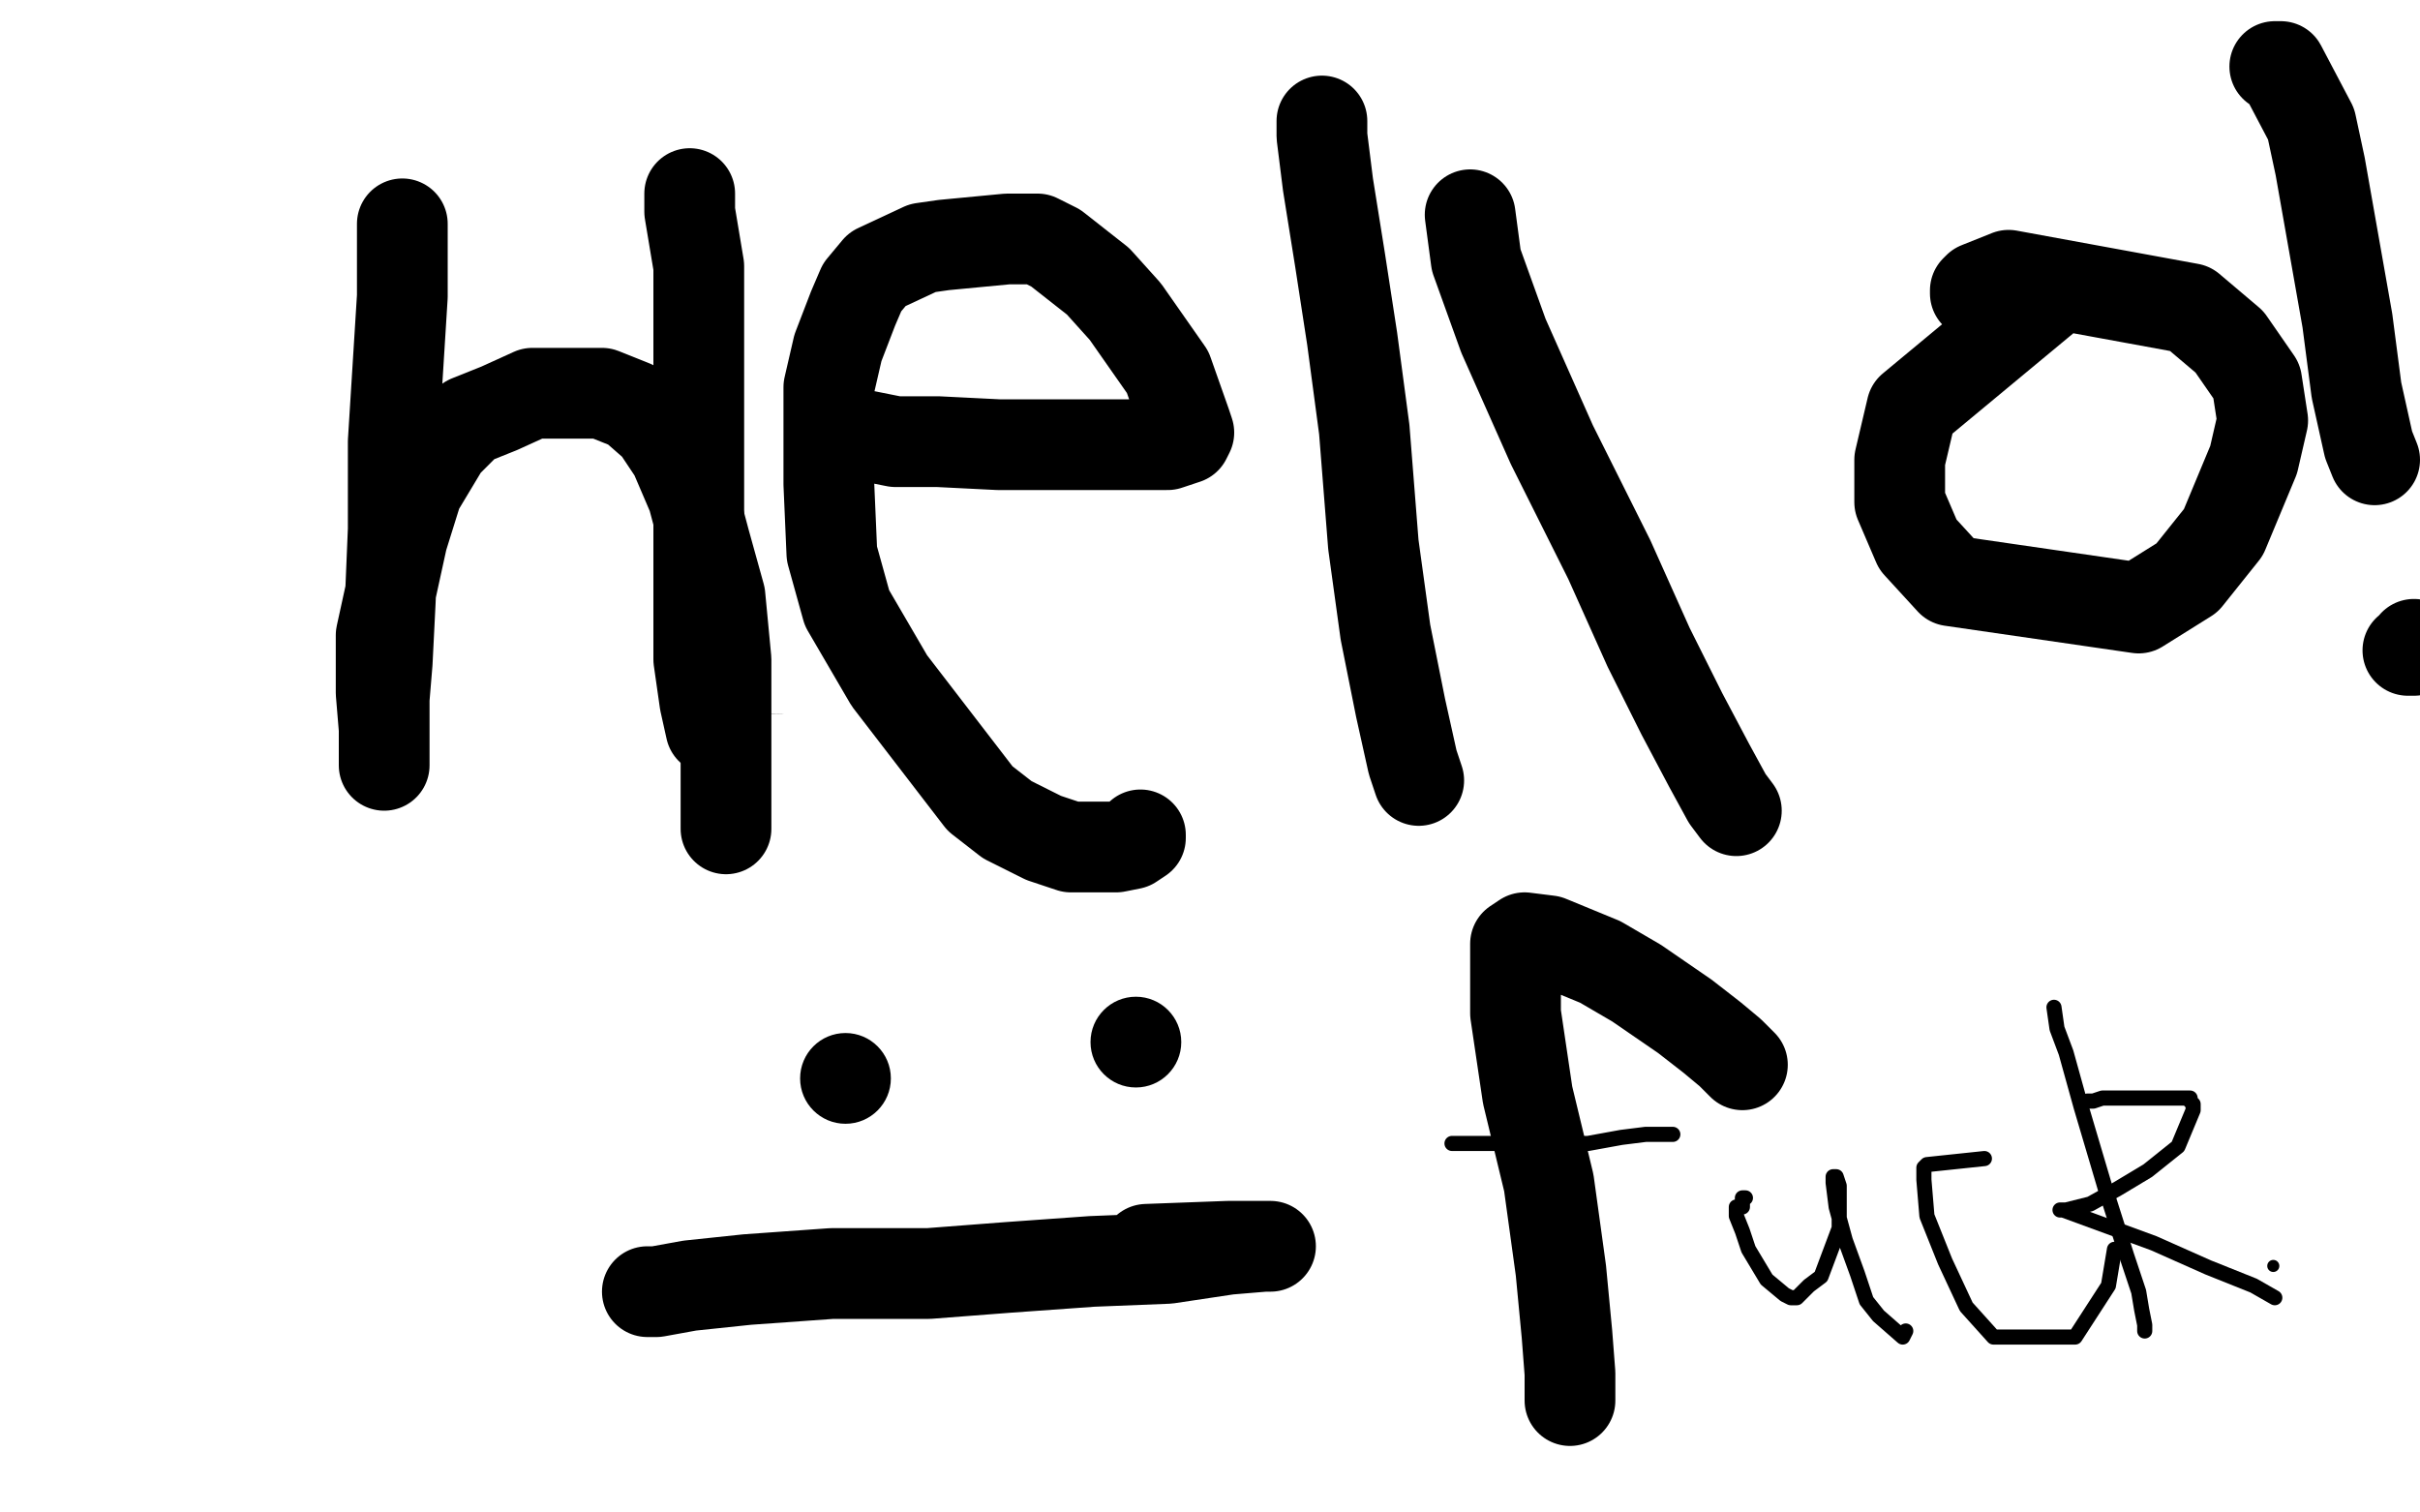
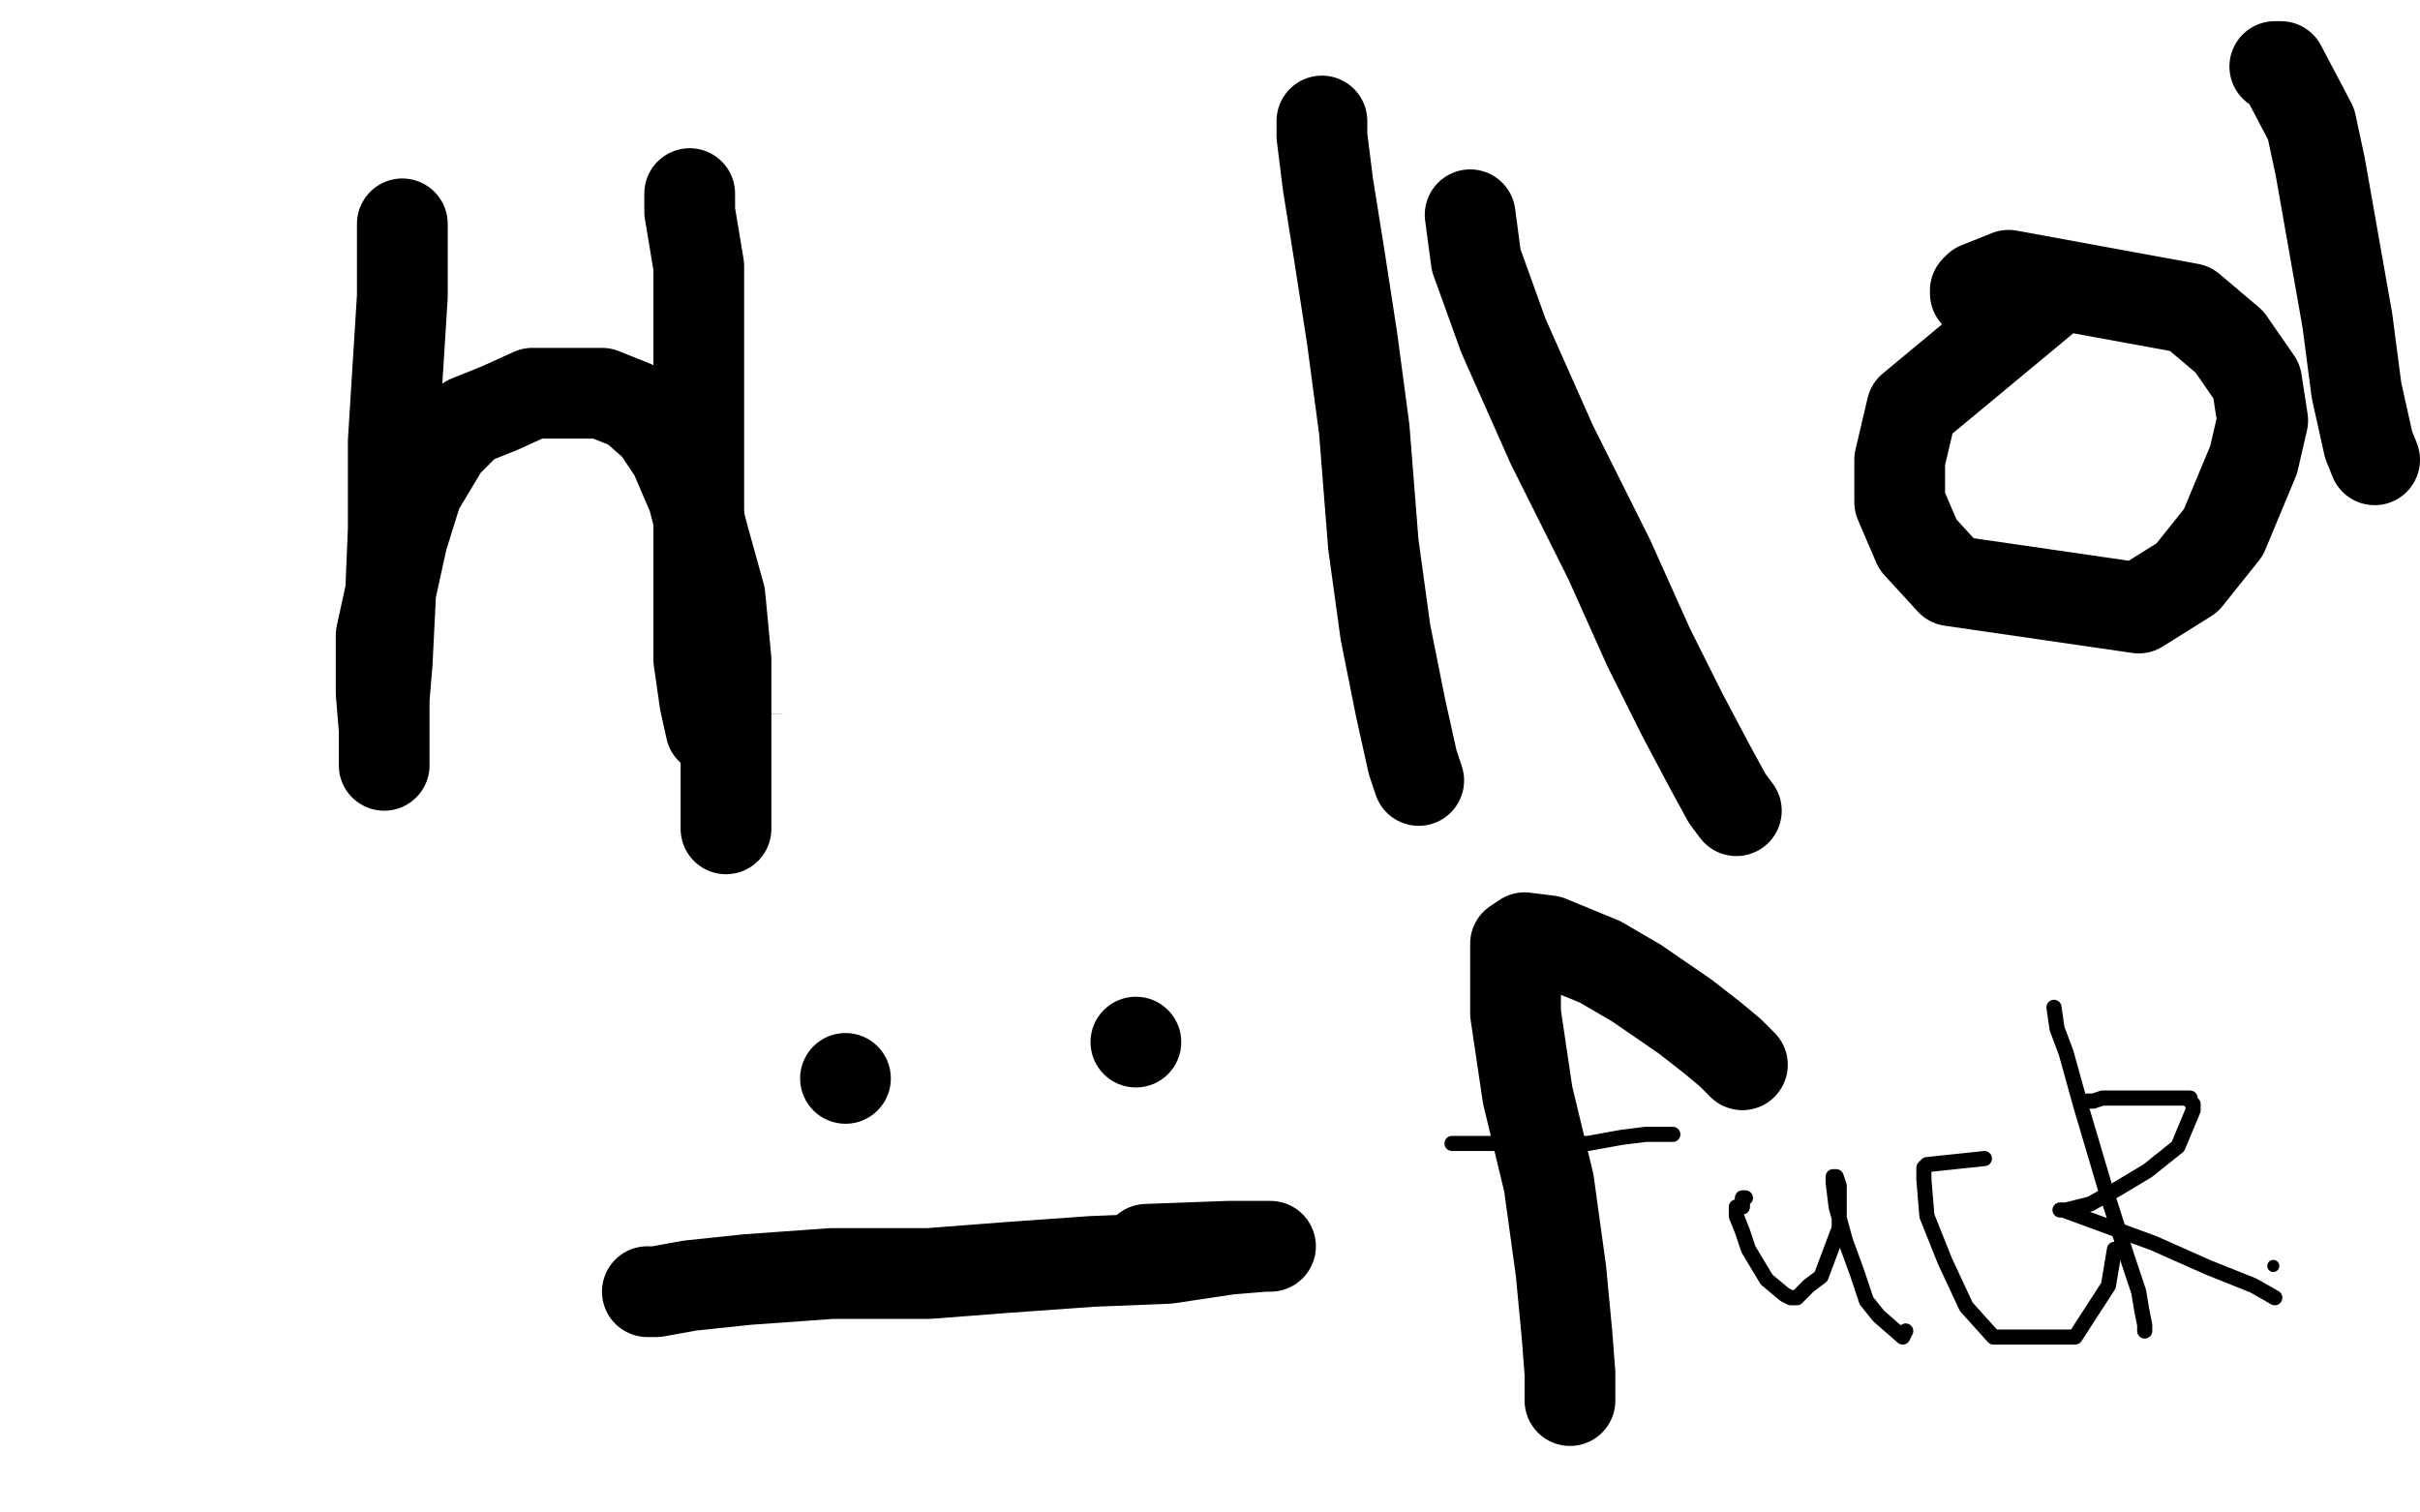
<svg xmlns="http://www.w3.org/2000/svg" width="800" height="500" version="1.1" style="stroke-antialiasing: false">
  <desc>This SVG has been created on https://colorillo.com/</desc>
-   <rect x="0" y="0" width="800" height="500" style="fill: rgb(255,255,255); stroke-width:0" />
  <polyline points="143,239 145,239 145,239 151,238 151,238 159,235 159,235 170,233 170,233 192,227 192,227 209,226 209,226 224,225 224,225 230,225 240,224 242,224 244,224 246,224 247,224 248,224 249,224 250,224 249,224 231,230 216,235 178,245 149,250 137,251 120,253 112,254 107,254 108,254 112,254 114,254 124,250 129,248 133,247 136,245" style="fill: none; stroke: #000000; stroke-width: 30; stroke-linejoin: round; stroke-linecap: round; stroke-antialiasing: false; stroke-antialias: 0; opacity: 1.0" />
  <polyline points="200,38 174,49 174,49 141,62 141,62 100,82 100,82 31,115 31,115 19,120 19,120 21,120 47,101 79,79 149,32 179,10 159,5 127,16 95,25 67,30 55,31 58,30 72,26 95,19 120,12 144,5 162,0 160,0 148,6 127,15 97,29 81,36 70,41 70,42 78,43 107,43 141,42 178,38 214,37 241,36 231,41 204,51 97,72 6,83 1,96 106,93 209,93 291,91 332,89 342,89 326,90 281,93 220,95 168,100 132,105 109,108 110,108 137,102 192,92 254,80 298,73 330,69 319,68 275,68 194,68 108,68 35,68 147,72 205,74 242,75 199,77 131,79 49,87 157,129 303,124 487,116 505,116 121,116 245,122 338,124 389,124 412,124 411,124 390,124 346,124 258,123 174,120 111,120 76,122 65,123 71,123 101,123 146,122 198,122 262,127 89,137 55,141 42,142 47,143 67,144 126,148 213,153 310,155 386,155 447,156 445,157 412,159 350,159 222,158 87,155 41,173 167,178 284,186 380,192 447,193 464,193 458,193 413,193 225,183 89,184 76,189 90,195 141,203 243,210 357,210 448,210 504,206 525,205 500,204 398,200 253,197 132,197 58,200 23,203 23,204 41,206 437,223 527,225 518,225 466,224 366,220 244,221 163,227 126,236 116,242 123,248 162,251 254,251 532,246 700,238 698,237 673,235 611,232 505,232 414,238 285,253 287,258 319,261 388,263 470,263 596,258 610,258 599,257 553,255 440,249 294,249 189,259 117,271 89,277 93,277 118,277 152,277 189,277 225,276 251,276 270,276 275,276 272,278 253,287 227,295 149,313 92,324 64,329 45,333 48,332 69,327 108,320 191,308 178,308 147,308 107,308 72,308 44,308 32,308 188,285 215,277 222,276 13,278 4,278 32,274 168,243 150,243 129,243 107,243 93,243 87,243 94,243 123,243 158,243 181,241 193,239 190,239 178,237 161,237 140,237 118,237 100,238 89,238 83,238 80,238 81,238 90,235 105,230 122,224 137,218 147,214" style="fill: none; stroke: #ffffff; stroke-width: 30; stroke-linejoin: round; stroke-linecap: round; stroke-antialiasing: false; stroke-antialias: 0; opacity: 1.0" />
  <polyline points="133,74 133,98 133,98 130,146 130,146 130,175 130,175 129,199 129,199 128,219 128,219 127,231 127,231 127,253 127,241 126,229 126,210 133,178 138,162 147,147 155,139 165,135 176,130 188,130 199,130 209,134 217,141 223,150 229,164 233,179 238,197 240,218 240,236 240,250 240,263 240,272 240,273 240,274" style="fill: none; stroke: #000000; stroke-width: 30; stroke-linejoin: round; stroke-linecap: round; stroke-antialiasing: false; stroke-antialias: 0; opacity: 1.0" />
  <polyline points="228,64 228,66 228,66 228,70 228,70 229,76 229,76 231,88 231,88 231,106 231,106 231,130 231,130 231,153 231,202 231,218 233,232 235,241" style="fill: none; stroke: #000000; stroke-width: 30; stroke-linejoin: round; stroke-linecap: round; stroke-antialiasing: false; stroke-antialias: 0; opacity: 1.0" />
-   <polyline points="286,144 296,146 296,146 310,146 310,146 330,147 330,147 386,147 386,147 392,145 393,143 392,140 386,123 372,103 363,93 349,82 343,79 338,79 333,79 312,81 305,82 290,89 285,95 282,102 277,115 274,128 274,143 274,160 275,183 280,201 294,225 324,264 333,271 345,277 354,280 361,280 369,280 374,279 377,277 377,276" style="fill: none; stroke: #000000; stroke-width: 30; stroke-linejoin: round; stroke-linecap: round; stroke-antialiasing: false; stroke-antialias: 0; opacity: 1.0" />
  <polyline points="437,40 437,45 437,45 439,61 439,61 443,86 443,86 447,112 447,112 451,142 451,142 454,180 454,180 458,209 463,234 467,252 469,258" style="fill: none; stroke: #000000; stroke-width: 30; stroke-linejoin: round; stroke-linecap: round; stroke-antialiasing: false; stroke-antialias: 0; opacity: 1.0" />
  <polyline points="486,71 488,86 488,86 497,111 497,111 513,147 513,147 532,185 532,185 545,214 545,214 556,236 565,253 571,264 574,268" style="fill: none; stroke: #000000; stroke-width: 30; stroke-linejoin: round; stroke-linecap: round; stroke-antialiasing: false; stroke-antialias: 0; opacity: 1.0" />
  <polyline points="679,96 632,135 632,135 628,152 628,152 628,166 628,166 634,180 634,180 645,192 645,192 707,201 707,201 723,191 735,176 745,152 748,139 746,126 737,113 724,102 664,91 654,95 653,96 653,97" style="fill: none; stroke: #000000; stroke-width: 30; stroke-linejoin: round; stroke-linecap: round; stroke-antialiasing: false; stroke-antialias: 0; opacity: 1.0" />
  <polyline points="752,22 754,22 754,22 764,41 764,41 767,55 767,55 776,106 776,106 779,129 779,129 783,147 785,152" style="fill: none; stroke: #000000; stroke-width: 30; stroke-linejoin: round; stroke-linecap: round; stroke-antialiasing: false; stroke-antialias: 0; opacity: 1.0" />
-   <polyline points="798,213 798,214 798,214 798,215 797,215 796,215" style="fill: none; stroke: #000000; stroke-width: 30; stroke-linejoin: round; stroke-linecap: round; stroke-antialiasing: false; stroke-antialias: 0; opacity: 1.0" />
  <circle cx="279.5" cy="356.5" r="15" style="fill: #000000; stroke-antialiasing: false; stroke-antialias: 0; opacity: 1.0" />
  <circle cx="375.5" cy="344.5" r="15" style="fill: #000000; stroke-antialiasing: false; stroke-antialias: 0; opacity: 1.0" />
  <polyline points="379,413 406,412 406,412 420,412 420,412 418,412 406,413 386,416 361,417 333,419 307,421 275,421 247,423 228,425 217,427 214,427" style="fill: none; stroke: #000000; stroke-width: 30; stroke-linejoin: round; stroke-linecap: round; stroke-antialiasing: false; stroke-antialias: 0; opacity: 1.0" />
  <polyline points="576,352 574,350 574,350 572,348 572,348 566,343 566,343 557,336 557,336 541,325 541,325 529,318 529,318 512,311 504,310 501,312 501,317 501,335 505,362 512,391 516,420 518,441 519,454 519,461 519,463" style="fill: none; stroke: #000000; stroke-width: 30; stroke-linejoin: round; stroke-linecap: round; stroke-antialiasing: false; stroke-antialias: 0; opacity: 1.0" />
  <polyline points="480,378 484,378 484,378 489,378 489,378 509,378 509,378 514,378 514,378 525,378 525,378 536,376 536,376 544,375 550,375 551,375 552,375 553,375" style="fill: none; stroke: #000000; stroke-width: 5; stroke-linejoin: round; stroke-linecap: round; stroke-antialiasing: false; stroke-antialias: 0; opacity: 1.0" />
  <polyline points="577,396 576,396 576,396 576,397 576,397 576,399 576,399 574,399 574,399 574,400 574,402 576,407 578,413 581,418 584,423 590,428 592,429 594,429 598,425 602,422 605,414 608,406 608,399 608,392 607,389 606,389 606,391 607,399 610,410 614,421 617,430 621,435 629,442 630,440" style="fill: none; stroke: #000000; stroke-width: 5; stroke-linejoin: round; stroke-linecap: round; stroke-antialiasing: false; stroke-antialias: 0; opacity: 1.0" />
  <polyline points="656,383 637,385 637,385 636,386 636,386 636,390 636,390 637,402 637,402 643,417 643,417 650,432 650,432 659,442 659,442 686,442 686,442 697,425 699,413" style="fill: none; stroke: #000000; stroke-width: 5; stroke-linejoin: round; stroke-linecap: round; stroke-antialiasing: false; stroke-antialias: 0; opacity: 1.0" />
  <polyline points="679,333 680,340 680,340 683,348 683,348 688,366 688,366 696,393 696,393 703,415 703,415 707,427 707,427 708,433 708,433 709,438 709,440" style="fill: none; stroke: #000000; stroke-width: 5; stroke-linejoin: round; stroke-linecap: round; stroke-antialiasing: false; stroke-antialias: 0; opacity: 1.0" />
  <polyline points="690,364 692,364 692,364 695,363 695,363 697,363 697,363 702,363 702,363 707,363 707,363 713,363 713,363 720,363 720,363 722,363 723,363 724,363 724,364 725,365 725,367 720,379 710,387 700,393 691,398 683,400 681,400 682,400 712,411 730,419 745,425 752,429" style="fill: none; stroke: #000000; stroke-width: 5; stroke-linejoin: round; stroke-linecap: round; stroke-antialiasing: false; stroke-antialias: 0; opacity: 1.0" />
  <circle cx="751.5" cy="418.5" r="2" style="fill: #000000; stroke-antialiasing: false; stroke-antialias: 0; opacity: 1.0" />
</svg>